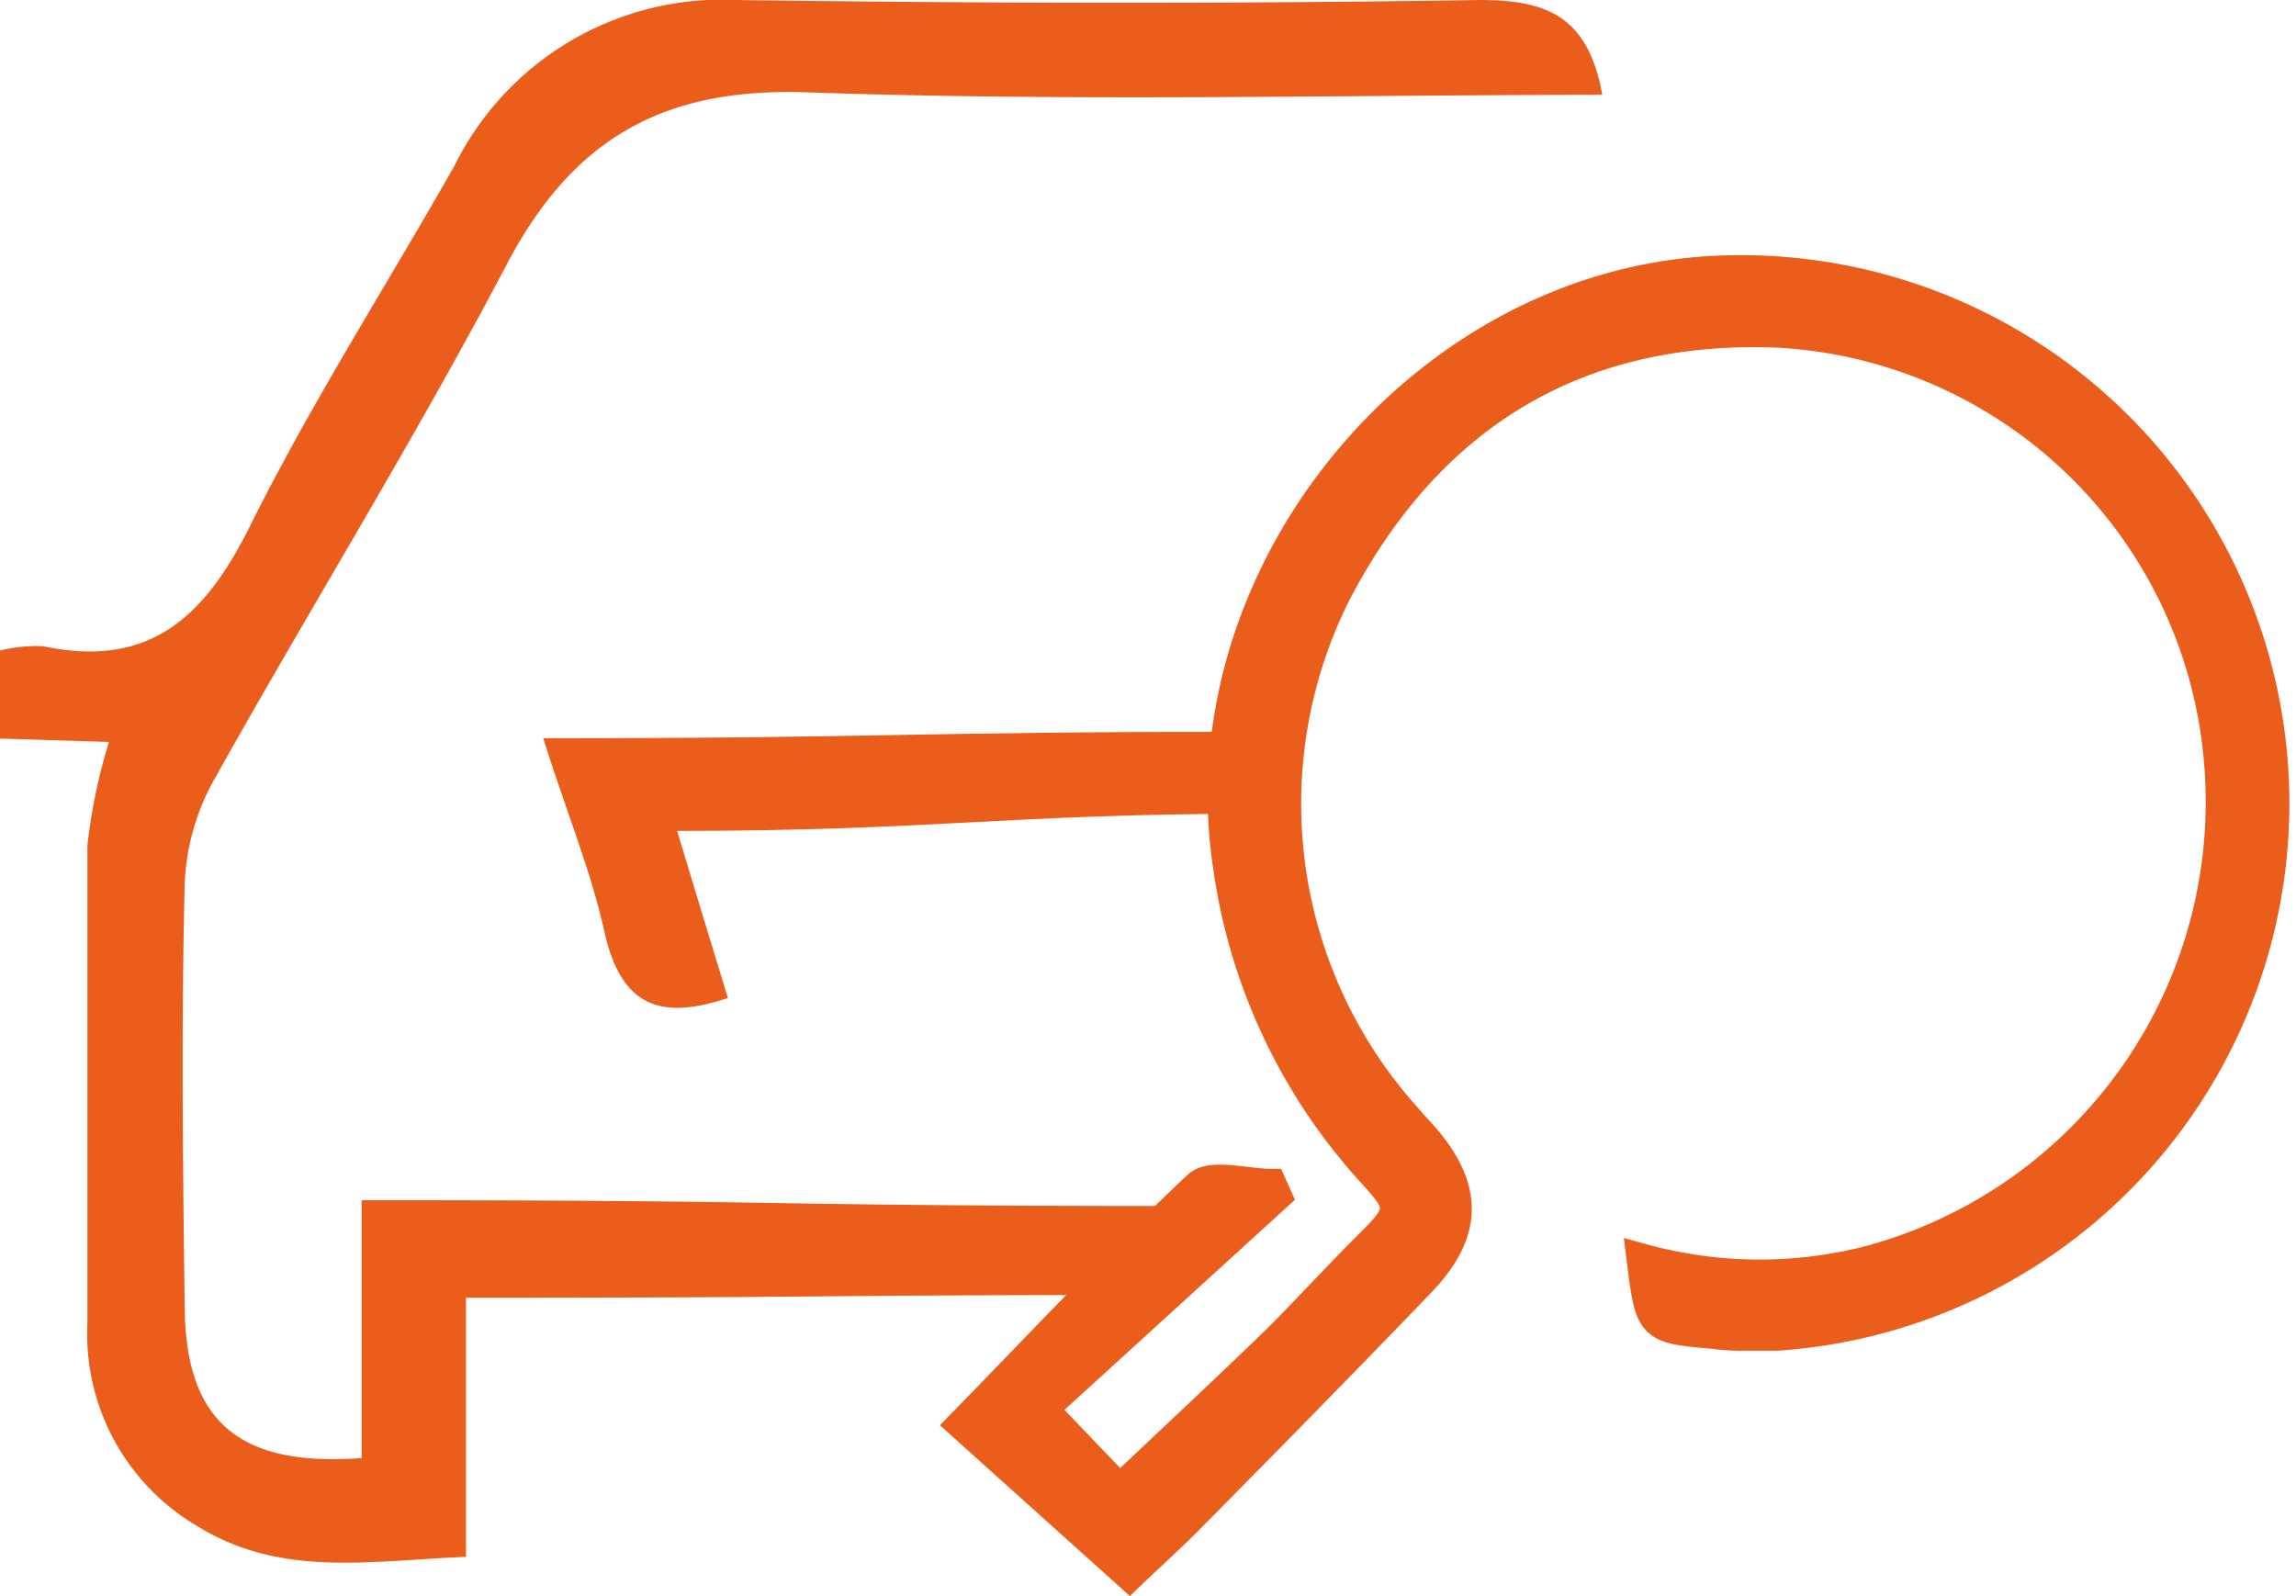
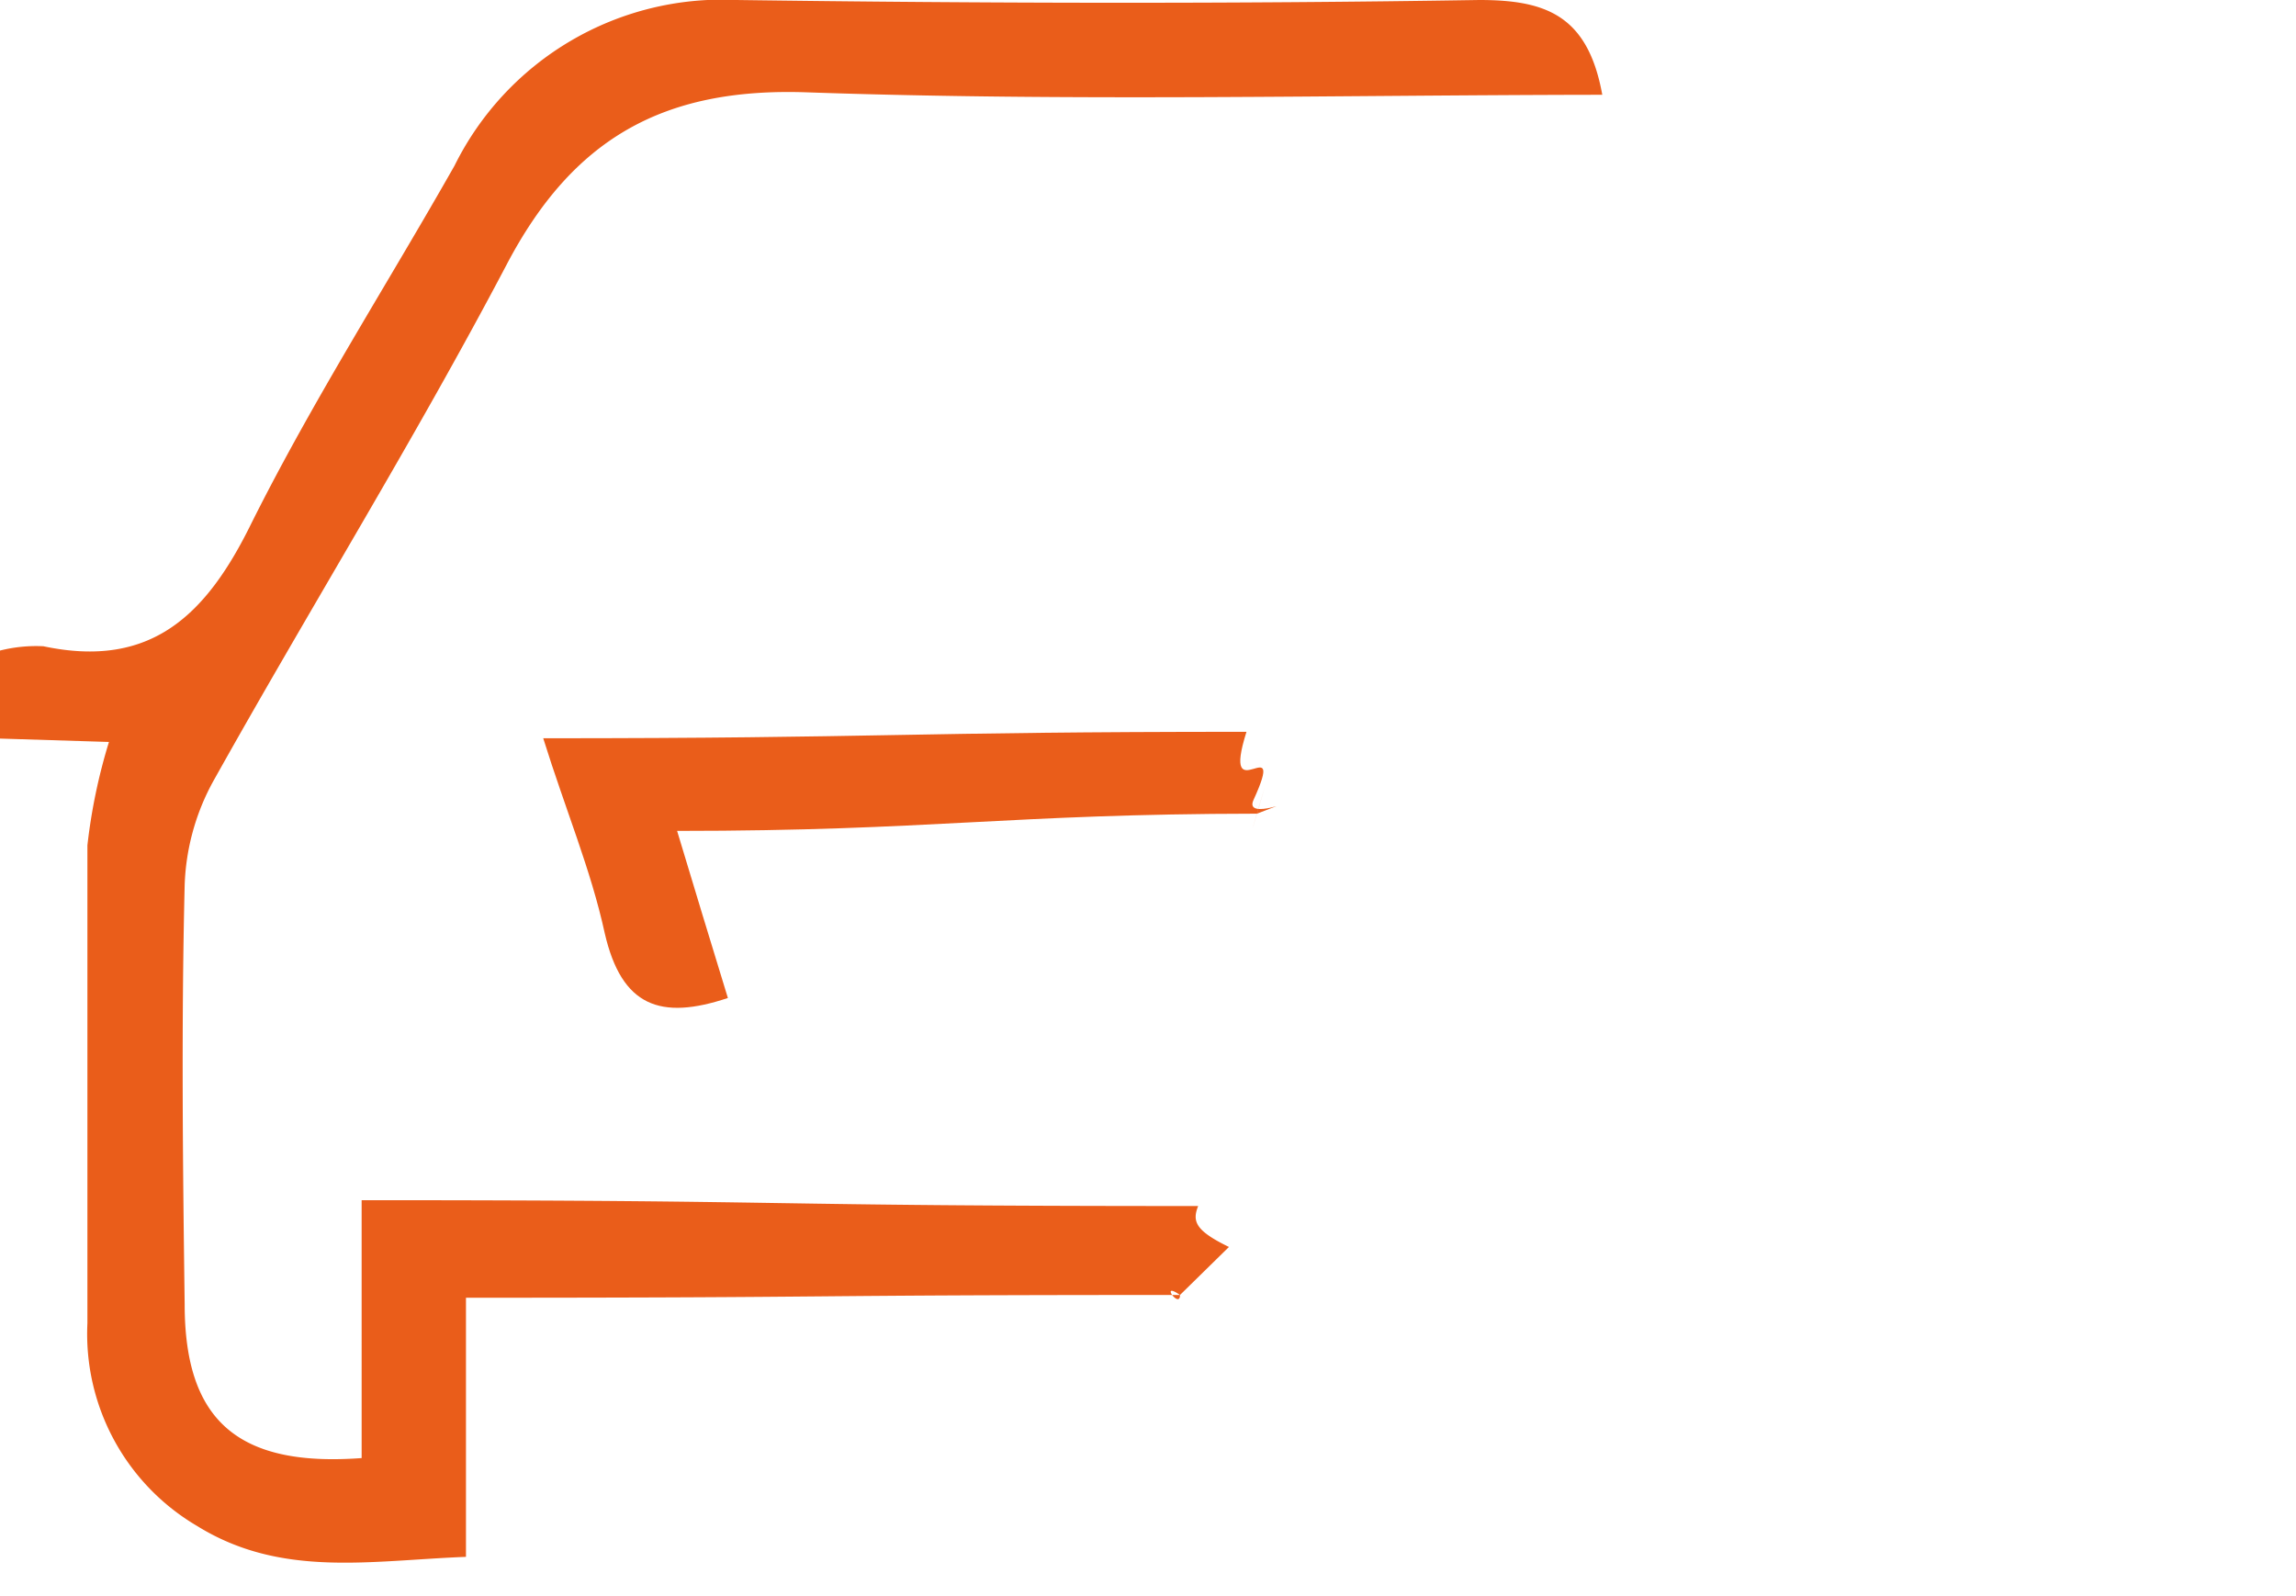
<svg xmlns="http://www.w3.org/2000/svg" viewBox="0 0 74.6 51.87">
  <defs>
    <style>.cls-1,.cls-2{fill:#ea5d1a;}.cls-2{stroke:#ea5d1a;stroke-miterlimit:10;}</style>
  </defs>
  <g id="Ebene_2" data-name="Ebene 2">
    <g id="Ebene_1-2" data-name="Ebene 1">
      <g id="Ebene_2-2" data-name="Ebene 2">
        <g id="Ebene_1-2-2" data-name="Ebene 1-2">
          <path class="cls-1" d="M38.34,42.08c-.68-.47,0,.47,0,0-13,0-10.27.09-23.2.09v8.42c-3.12.12-6,.69-8.73-1A7.24,7.24,0,0,1,2.84,43V27.47a18.41,18.41,0,0,1,.7-3.36L0,24V21.14A4.8,4.8,0,0,1,1.41,21c3.49.74,5.29-1,6.76-4,2-4,4.4-7.74,6.6-11.62A9.7,9.7,0,0,1,23.93,0C32,.11,40,.13,48.06,0c2.13,0,3.53.47,4,3.08C43.4,3.09,34.8,3.3,26.21,3c-4.67-.16-7.61,1.51-9.76,5.62-3,5.7-6.4,11.18-9.54,16.8A7.52,7.52,0,0,0,6,28.76c-.11,4.54-.06,9.08,0,13.62,0,3.76,1.71,5.3,5.75,5V39c15.09,0,12.15.19,27.18.19-.2.5-.09.8,1,1.33" />
          <path class="cls-1" d="M22,27c.57,1.89,1.09,3.61,1.65,5.43-2.19.73-3.45.28-4-2.1-.45-2.07-1.27-4-2-6.34,11.12,0,11.75-.21,22.85-.21-.85,2.69,1.33-.2.23,2.21-.34.73,1.74-.19.11.45.76-2.58-.55,1.85,0,0C32.72,26.45,30.3,27,22,27Z" />
-           <path class="cls-2" d="M53.35,40.91a14.32,14.32,0,0,0,7.38.07A15.45,15.45,0,0,0,72.11,24.74,15.22,15.22,0,0,0,57.83,10.8c-6.59-.28-11.43,2.7-14.44,8.49a15.26,15.26,0,0,0,2.27,17c.17.2.34.39.52.58,1.53,1.72,1.53,3.17-.07,4.82-2.49,2.59-5,5.14-7.53,7.7-.65.65-1.33,1.26-1.88,1.79l-5.44-4.89c2.67-2.73,5.09-5.33,7.67-7.75.43-.4,1.56-.06,2.37-.06l.17.38-7.6,6.93,2.51,2.62c1.74-1.65,3.45-3.24,5.12-4.86,1-1,2-2.1,3.06-3.15s1-1.23.06-2.27a18.56,18.56,0,0,1-4.71-10C38.48,18.71,46.19,9.25,55.76,8.81a17.32,17.32,0,0,1,2,34.58c-.35,0-.69,0-1,0a6.7,6.7,0,0,1-1.1-.06C53.63,43.15,53.63,43.15,53.35,40.91Z" />
        </g>
      </g>
    </g>
  </g>
</svg>